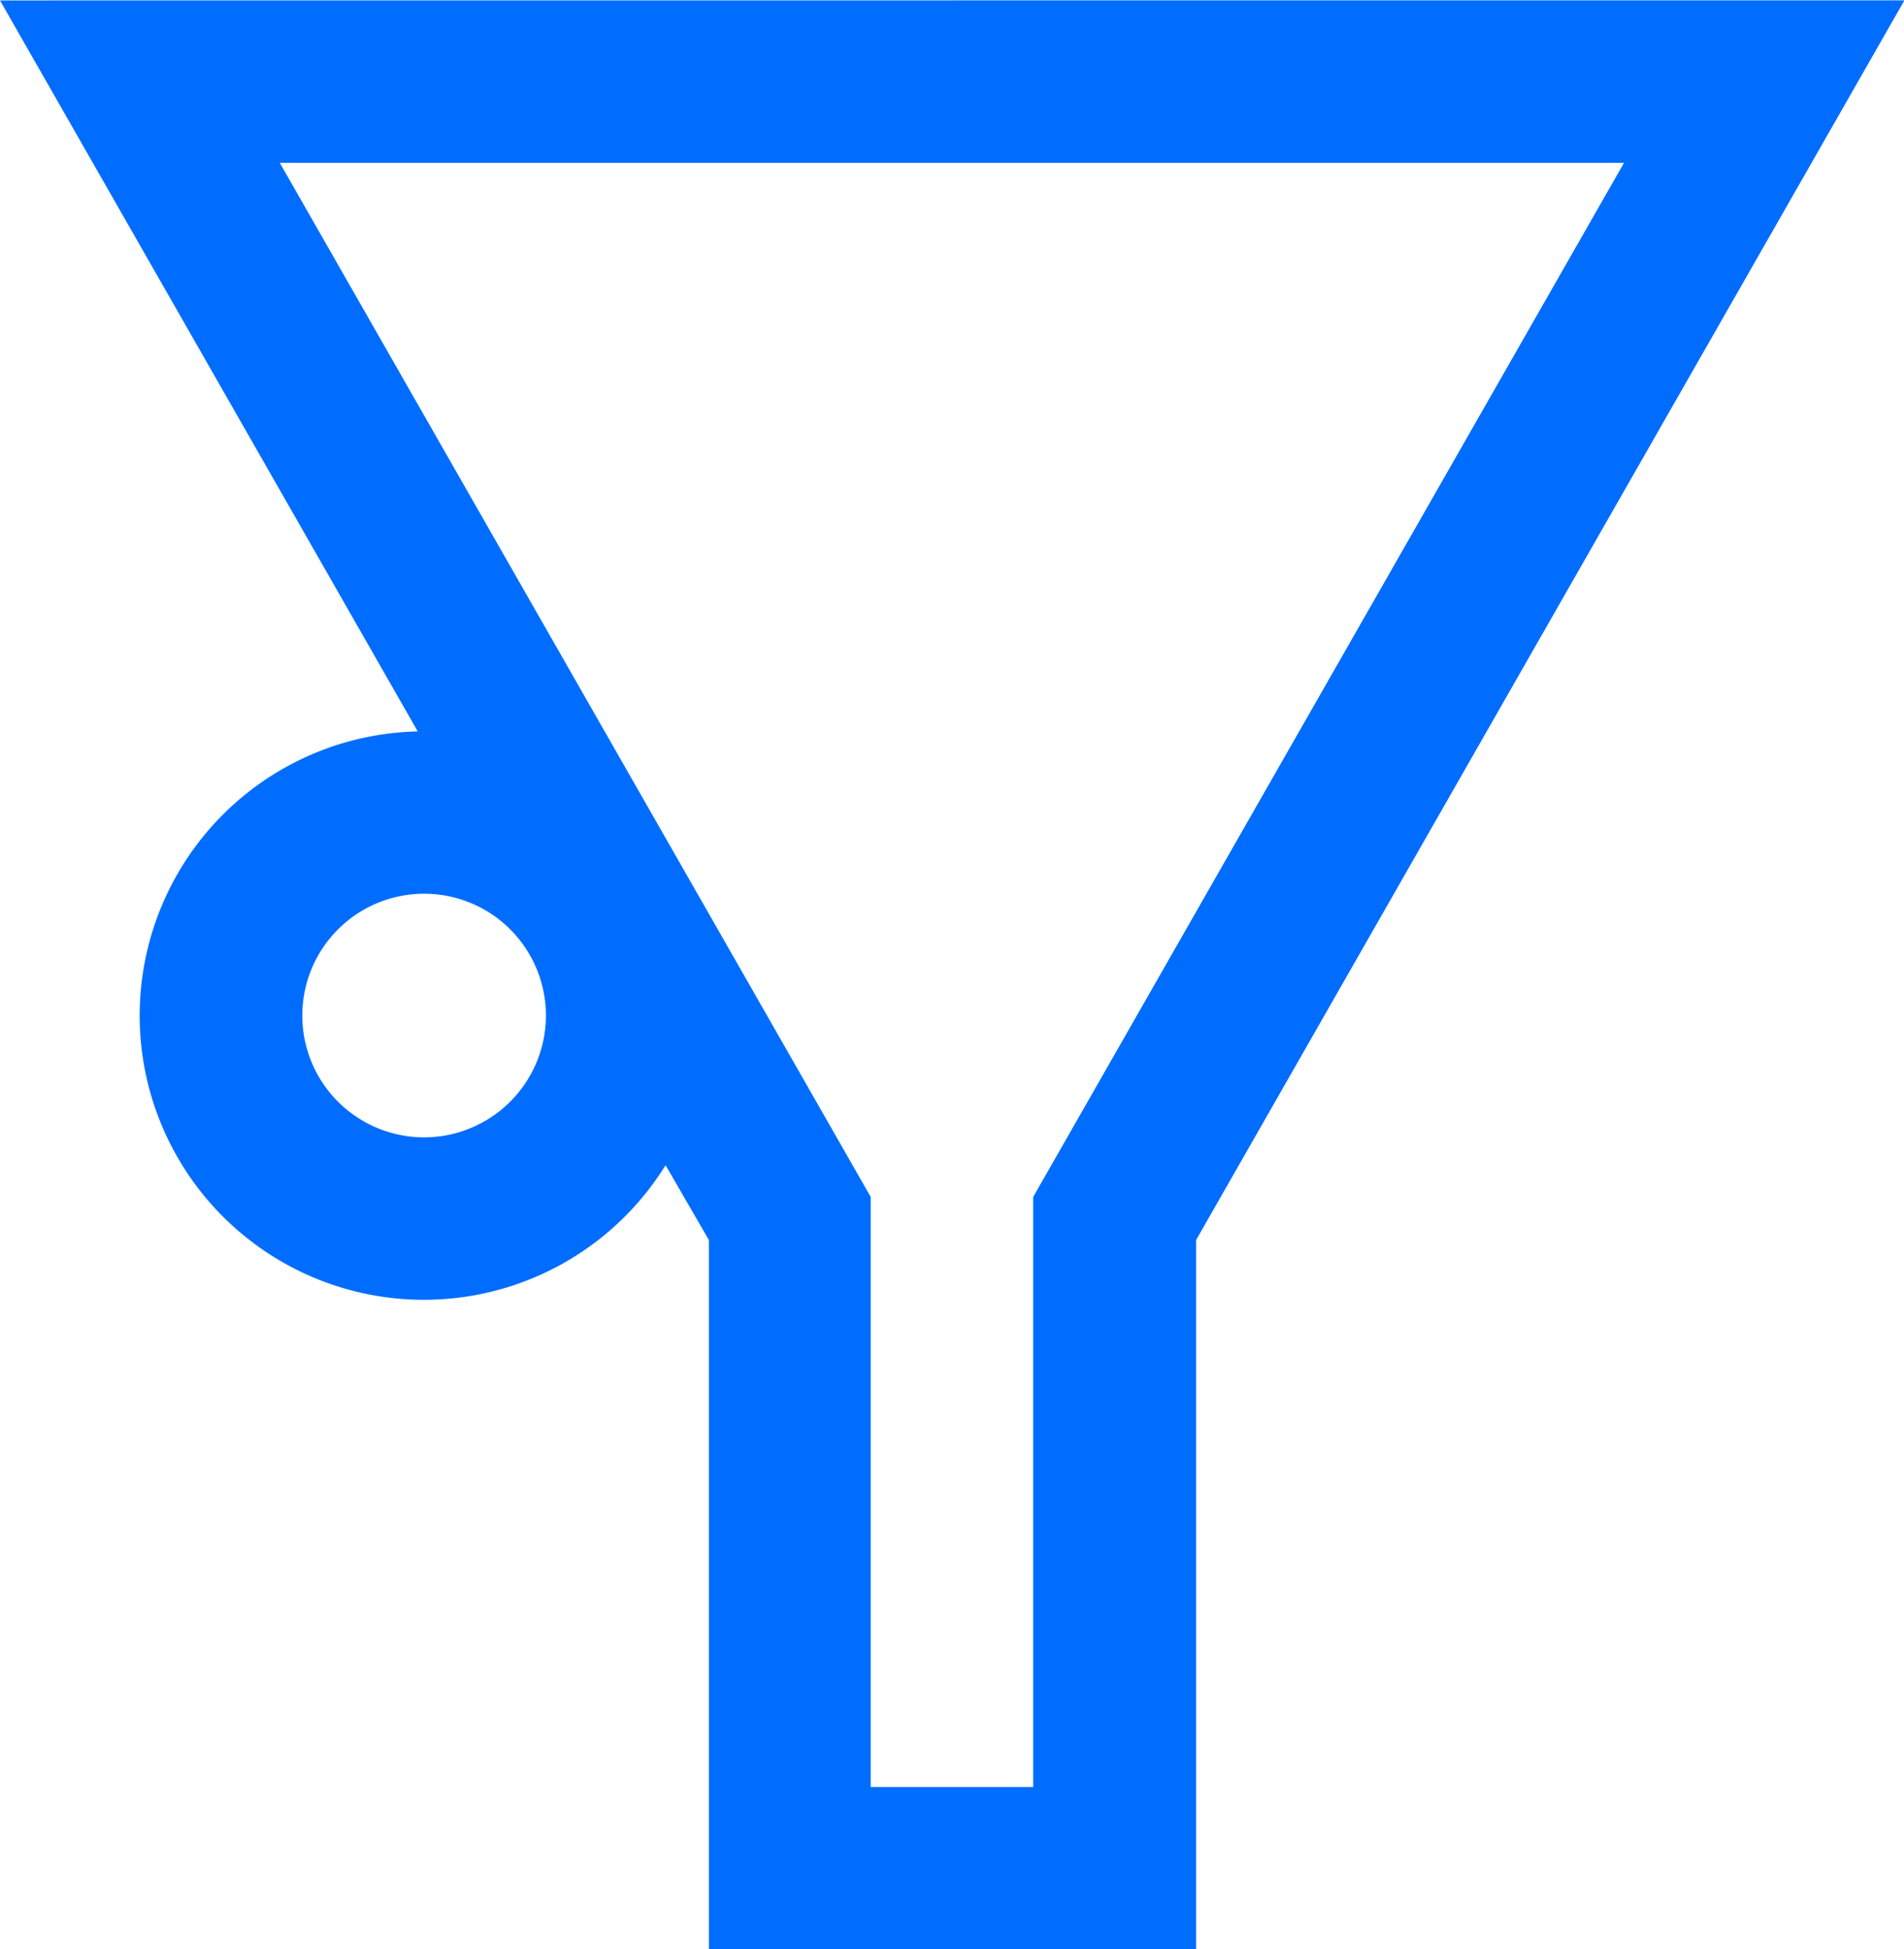
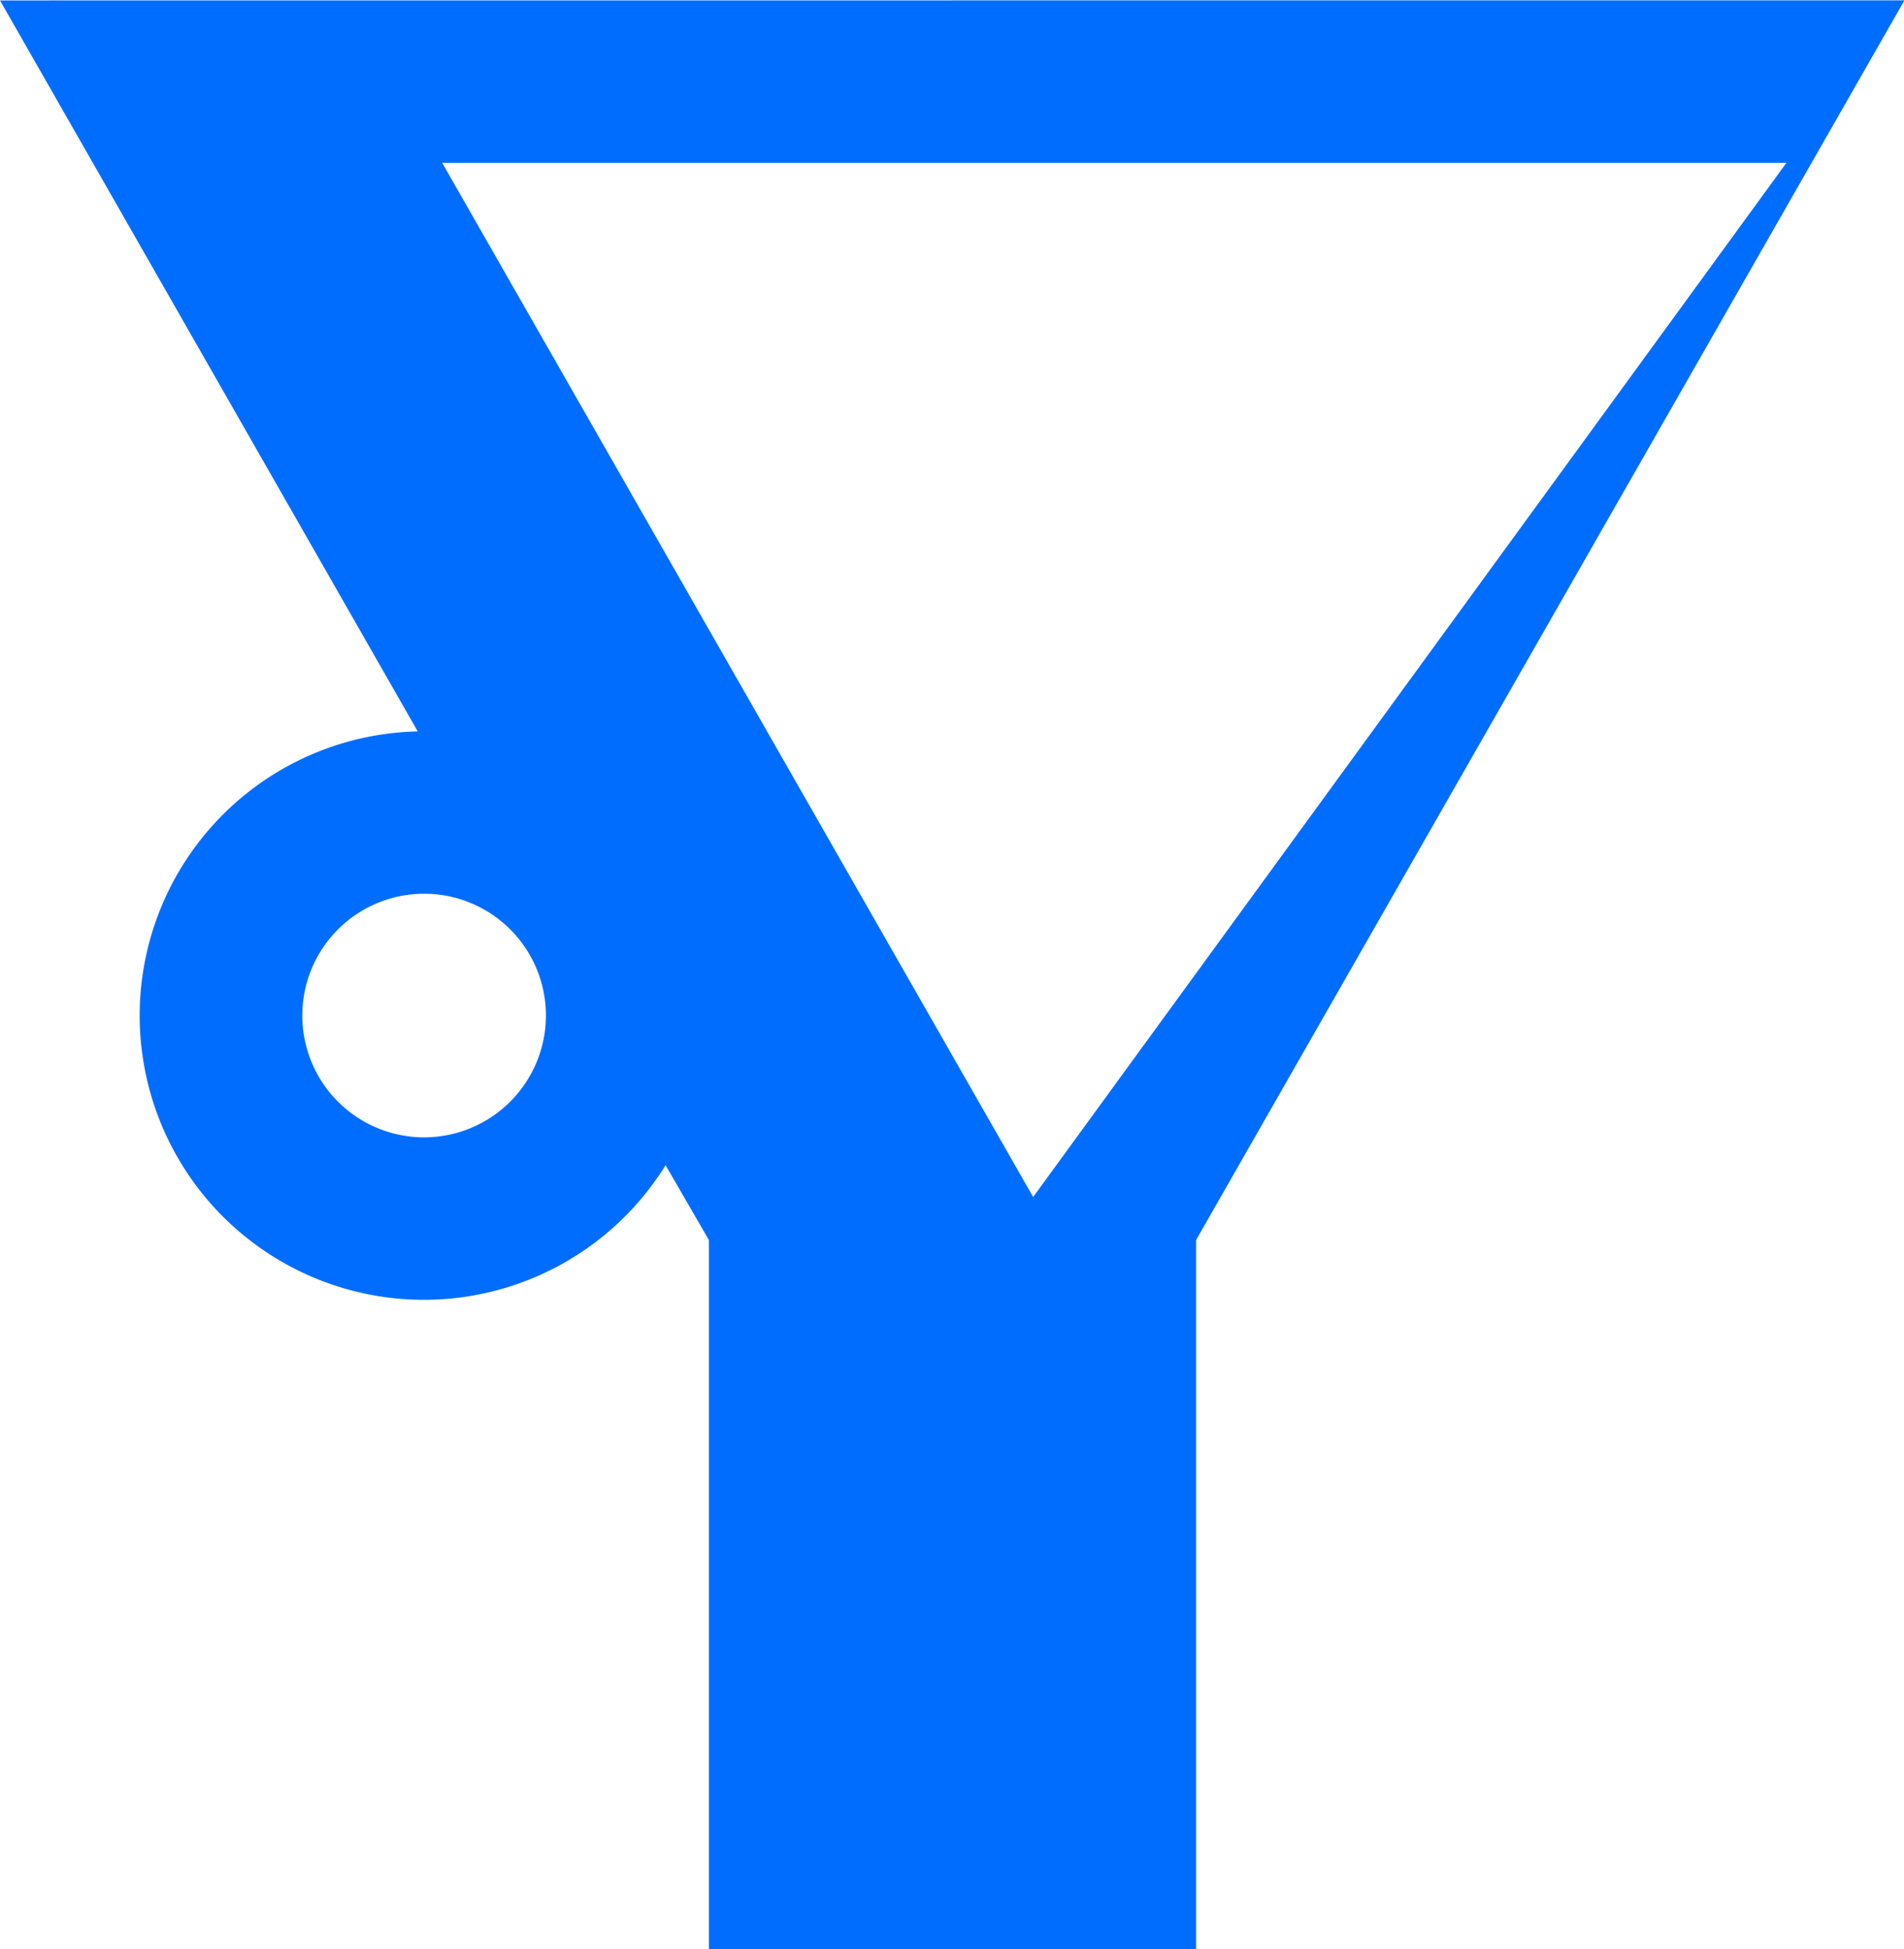
<svg xmlns="http://www.w3.org/2000/svg" width="17.585" height="18" viewBox="0 0 17.585 18">
  <defs>
    <style>.a{fill:#006dff;}</style>
  </defs>
-   <path class="a" d="M3169.039,6046.2l3.858,6.751a2.625,2.625,0,1,0,2.289,4.006l.4.691v6.551h4.5v-6.551l6.542-11.449Zm3.917,10.5a1.125,1.125,0,1,1,1.125-1.125A1.126,1.126,0,0,1,3172.956,6056.7Zm5.625.551v5.449h-1.5v-5.449l-5.458-9.551h12.415Z" transform="translate(-3169.039 -6046.196)" />
+   <path class="a" d="M3169.039,6046.2l3.858,6.751a2.625,2.625,0,1,0,2.289,4.006l.4.691v6.551h4.5v-6.551l6.542-11.449Zm3.917,10.5a1.125,1.125,0,1,1,1.125-1.125A1.126,1.126,0,0,1,3172.956,6056.7Zm5.625.551v5.449v-5.449l-5.458-9.551h12.415Z" transform="translate(-3169.039 -6046.196)" />
</svg>